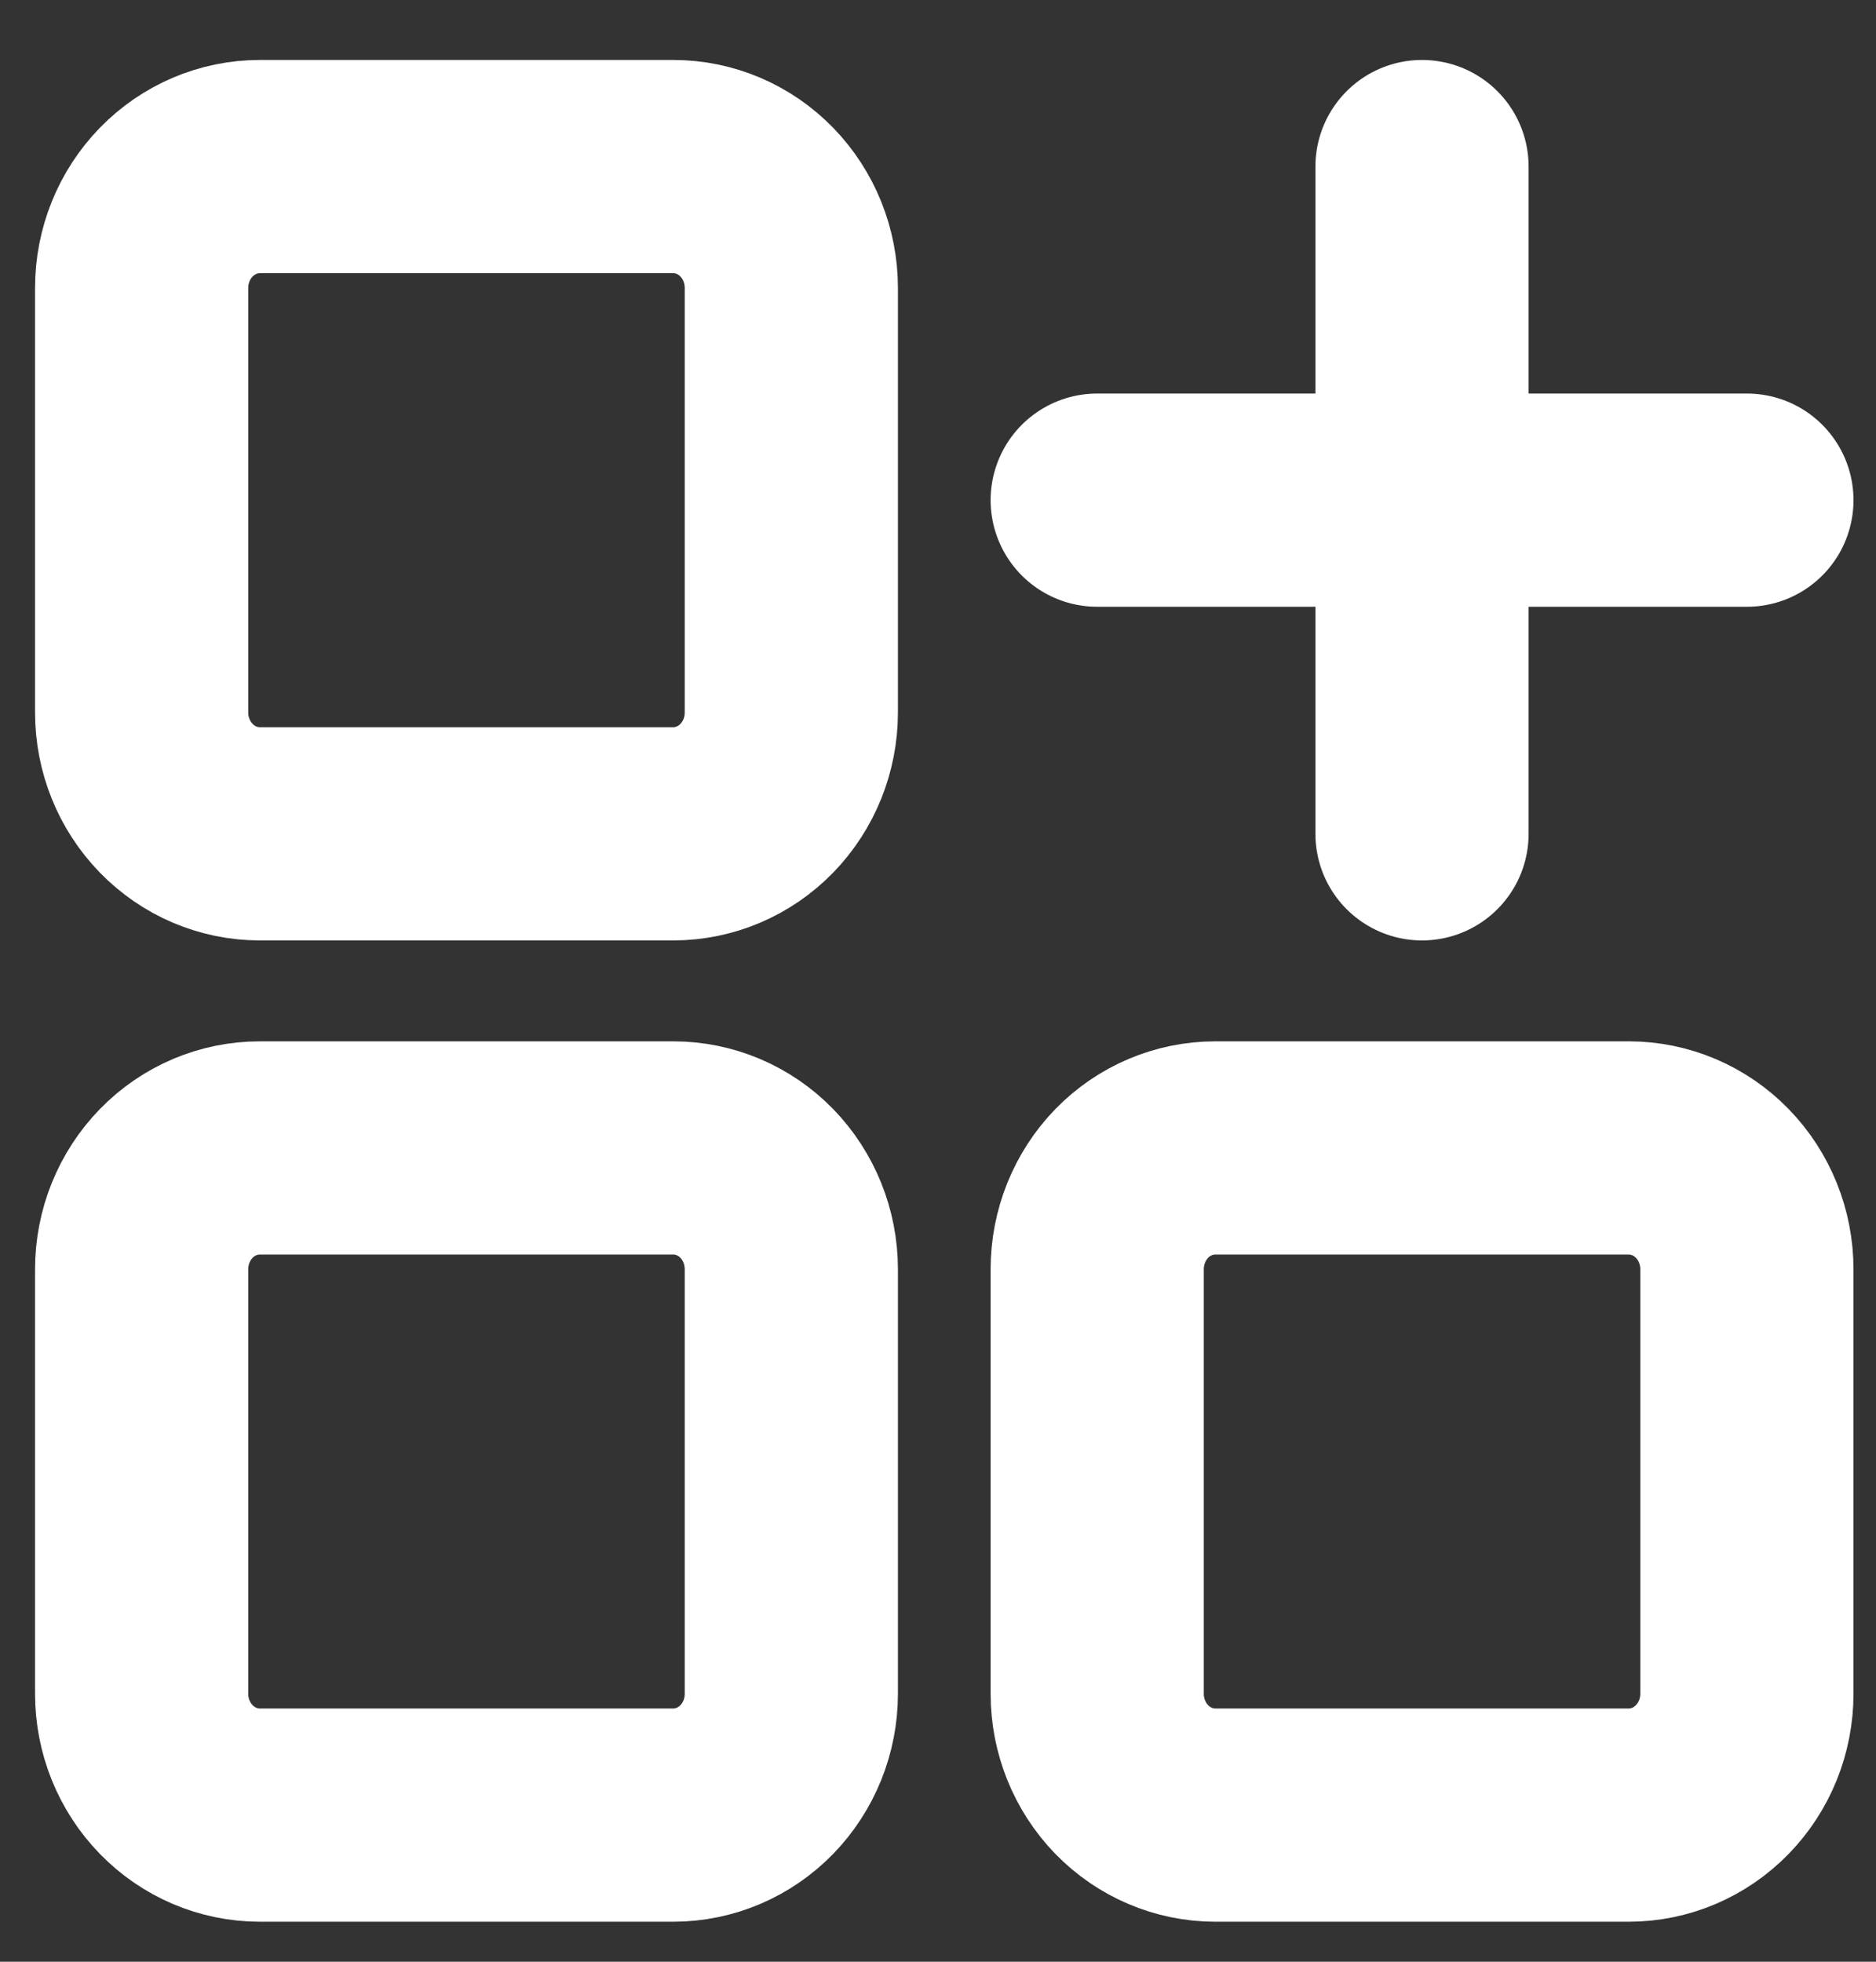
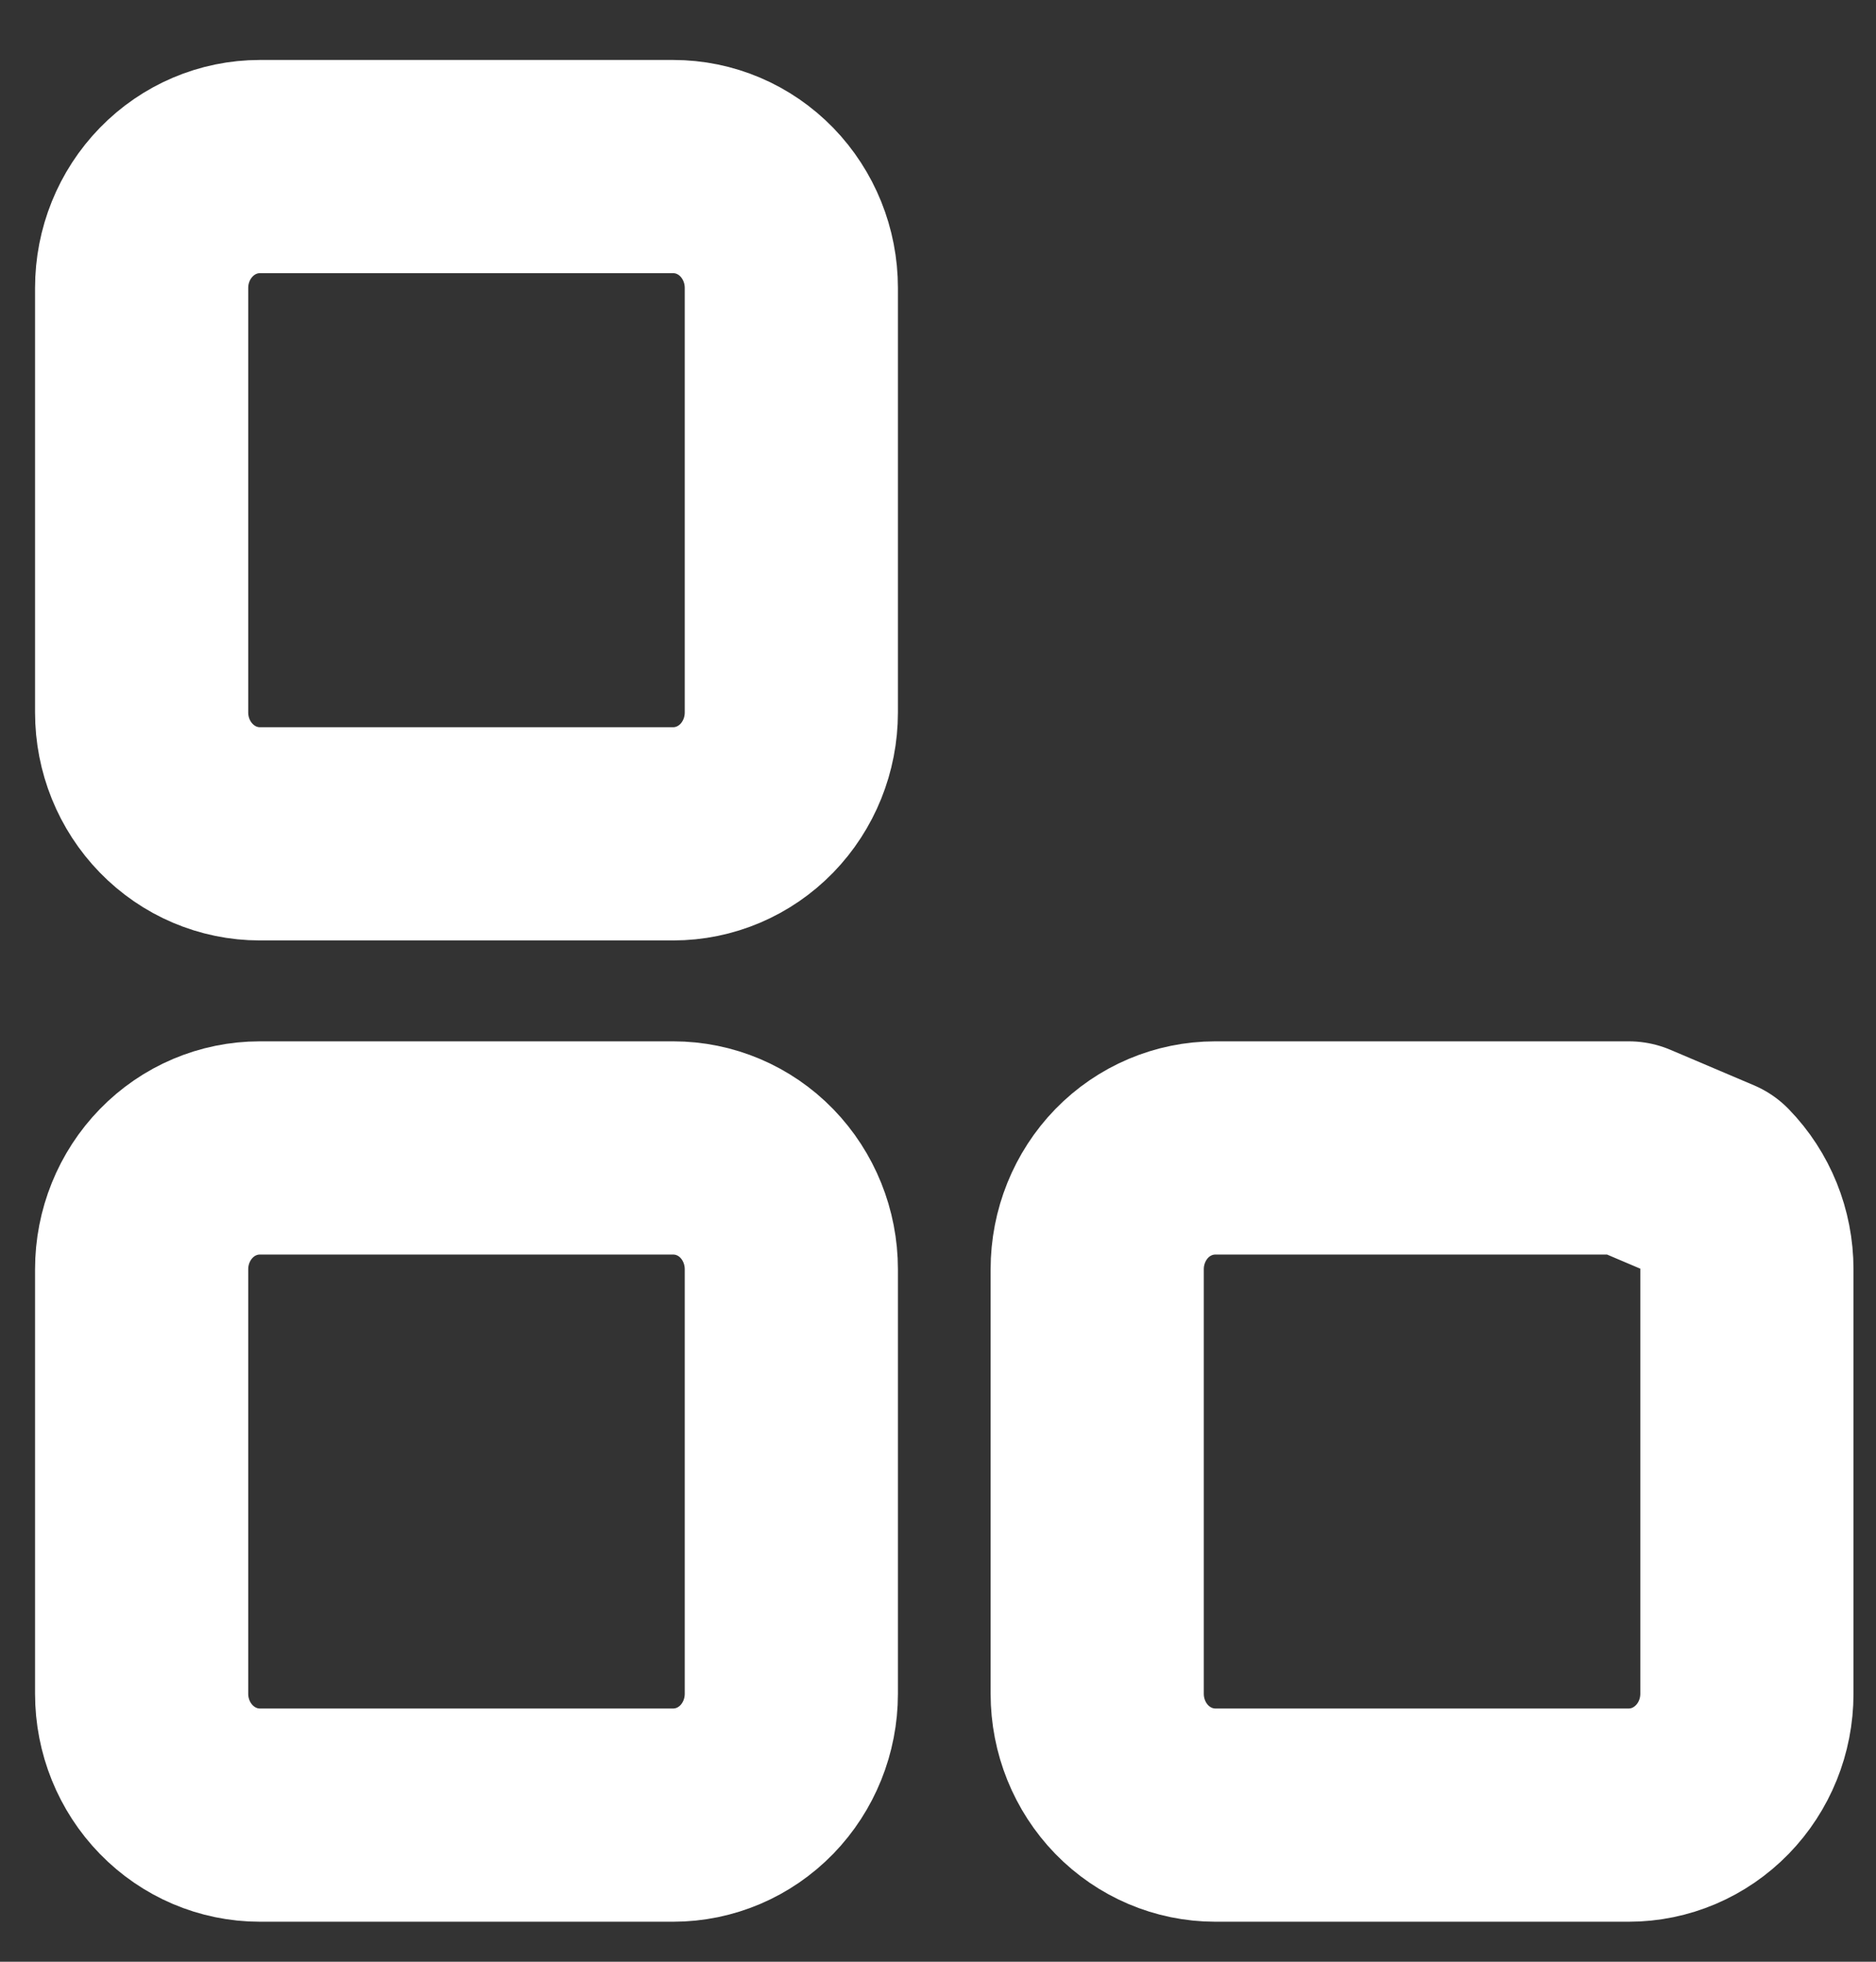
<svg xmlns="http://www.w3.org/2000/svg" width="22" height="23" viewBox="0 0 22 23" fill="none">
  <rect x="0" y="0" width="22" height="23" fill="#333333" stroke="none" />
  <path d="M7.895 1.953H3.047C2.679 1.953 2.327 2.103 2.067 2.37C1.807 2.637 1.661 2.998 1.661 3.376V8.353C1.661 8.731 1.807 9.092 2.067 9.359C2.327 9.626 2.679 9.776 3.047 9.776H7.895C8.263 9.776 8.615 9.626 8.875 9.359C9.134 9.092 9.28 8.731 9.28 8.353V3.376C9.28 2.998 9.134 2.637 8.875 2.37C8.615 2.103 8.263 1.953 7.895 1.953Z" stroke="white" stroke-width="2.5" stroke-linecap="round" stroke-linejoin="round" />
-   <path d="M19.101 13.459H14.252C13.885 13.459 13.532 13.608 13.272 13.875C13.013 14.142 12.867 14.504 12.867 14.881V19.858C12.867 20.236 13.013 20.597 13.272 20.864C13.532 21.131 13.885 21.281 14.252 21.281H19.101C19.468 21.281 19.82 21.131 20.08 20.864C20.34 20.597 20.486 20.236 20.486 19.858V14.881C20.486 14.504 20.34 14.142 20.08 13.875C19.82 13.608 19.468 13.459 19.101 13.459Z" stroke="white" stroke-width="2.5" stroke-linecap="round" stroke-linejoin="round" />
+   <path d="M19.101 13.459H14.252C13.885 13.459 13.532 13.608 13.272 13.875C13.013 14.142 12.867 14.504 12.867 14.881V19.858C12.867 20.236 13.013 20.597 13.272 20.864C13.532 21.131 13.885 21.281 14.252 21.281H19.101C19.468 21.281 19.82 21.131 20.08 20.864C20.34 20.597 20.486 20.236 20.486 19.858V14.881C20.486 14.504 20.34 14.142 20.08 13.875Z" stroke="white" stroke-width="2.5" stroke-linecap="round" stroke-linejoin="round" />
  <path d="M7.895 13.459H3.047C2.679 13.459 2.327 13.608 2.067 13.875C1.807 14.142 1.661 14.504 1.661 14.881V19.858C1.661 20.236 1.807 20.597 2.067 20.864C2.327 21.131 2.679 21.281 3.047 21.281H7.895C8.263 21.281 8.615 21.131 8.875 20.864C9.134 20.597 9.28 20.236 9.28 19.858V14.881C9.28 14.504 9.134 14.142 8.875 13.875C8.615 13.608 8.263 13.459 7.895 13.459Z" stroke="white" stroke-width="2.5" stroke-linecap="round" stroke-linejoin="round" />
-   <path d="M16.676 9.776V1.953" stroke="white" stroke-width="2.5" stroke-linecap="round" stroke-linejoin="round" />
-   <path d="M12.867 5.864H20.486" stroke="white" stroke-width="2.5" stroke-linecap="round" stroke-linejoin="round" />
</svg>